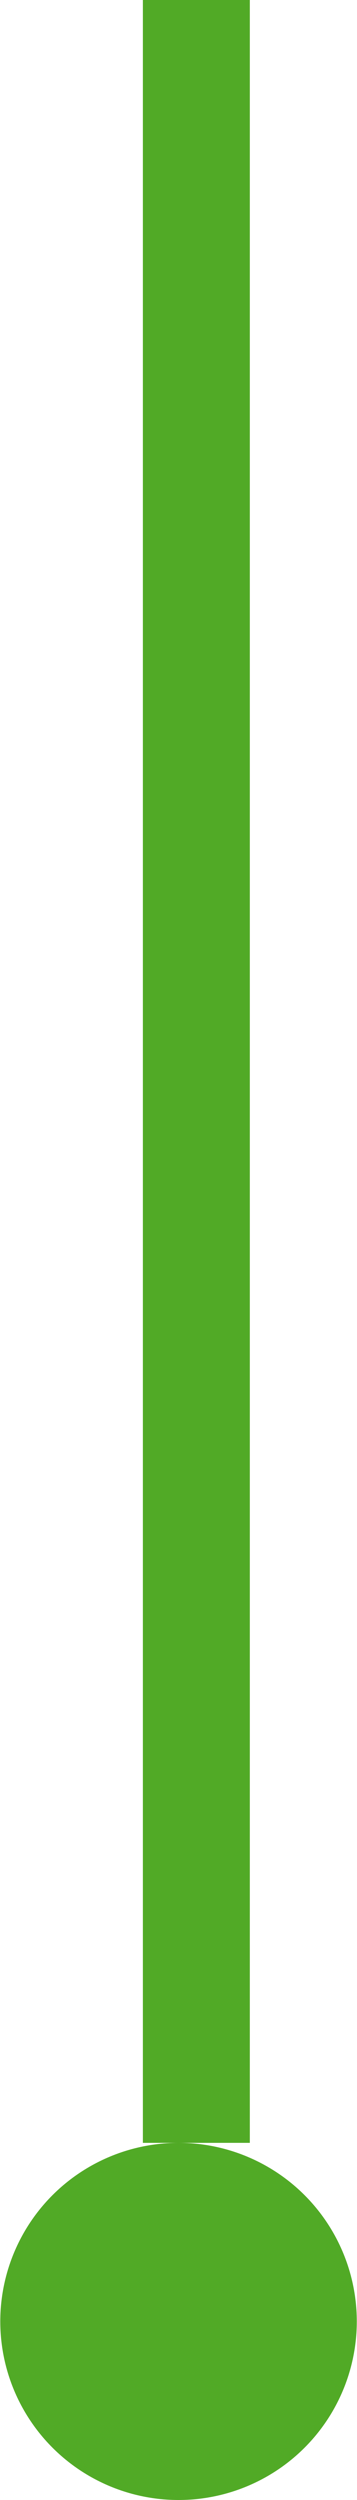
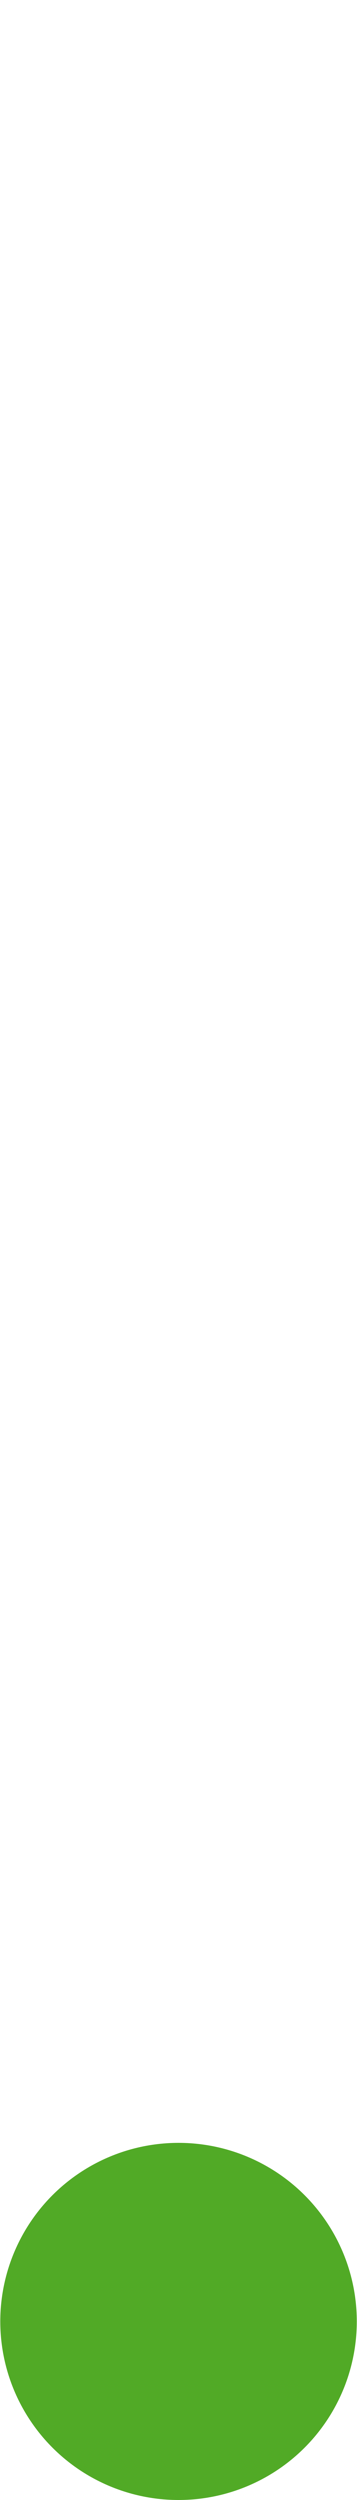
<svg xmlns="http://www.w3.org/2000/svg" width="10" height="70" viewBox="0 0 10 70" fill="none">
-   <rect x="6.998" width="60" height="2.996" transform="rotate(90 6.998 0)" fill="#51AA26" />
  <ellipse cx="5.001" cy="65" rx="5" ry="4.993" transform="rotate(90 5.001 65)" fill="#51AA26" />
</svg>